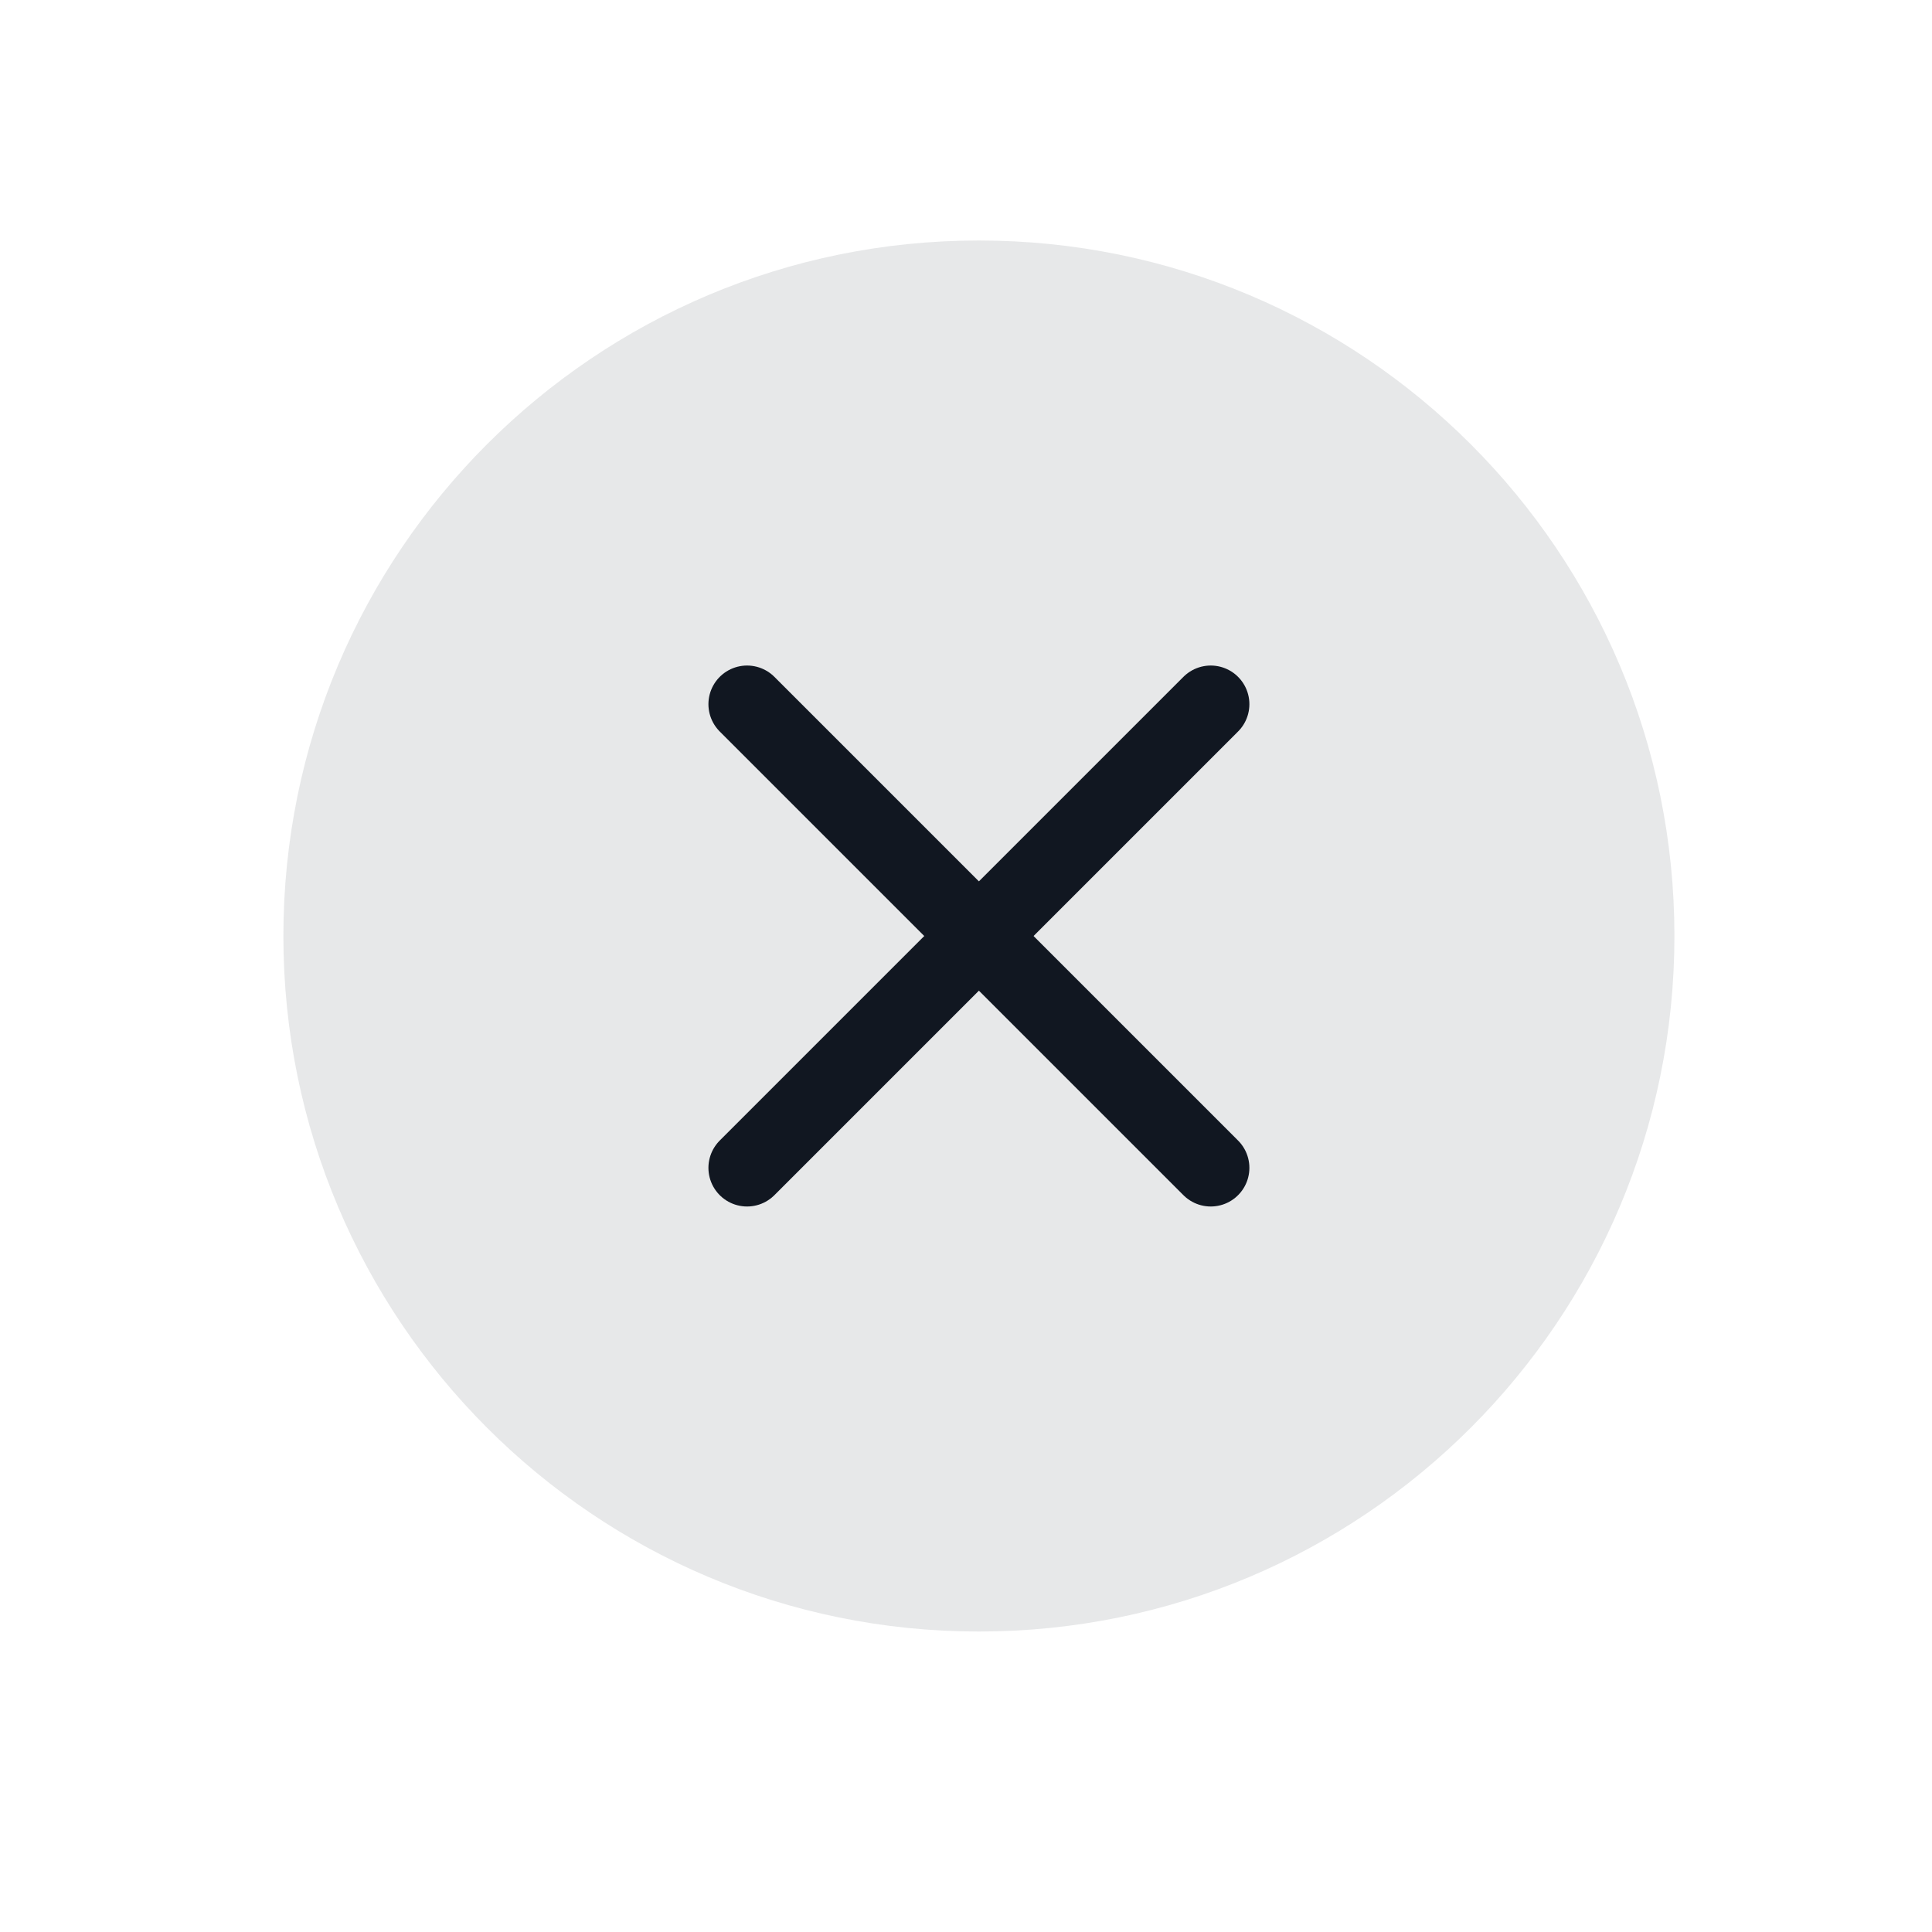
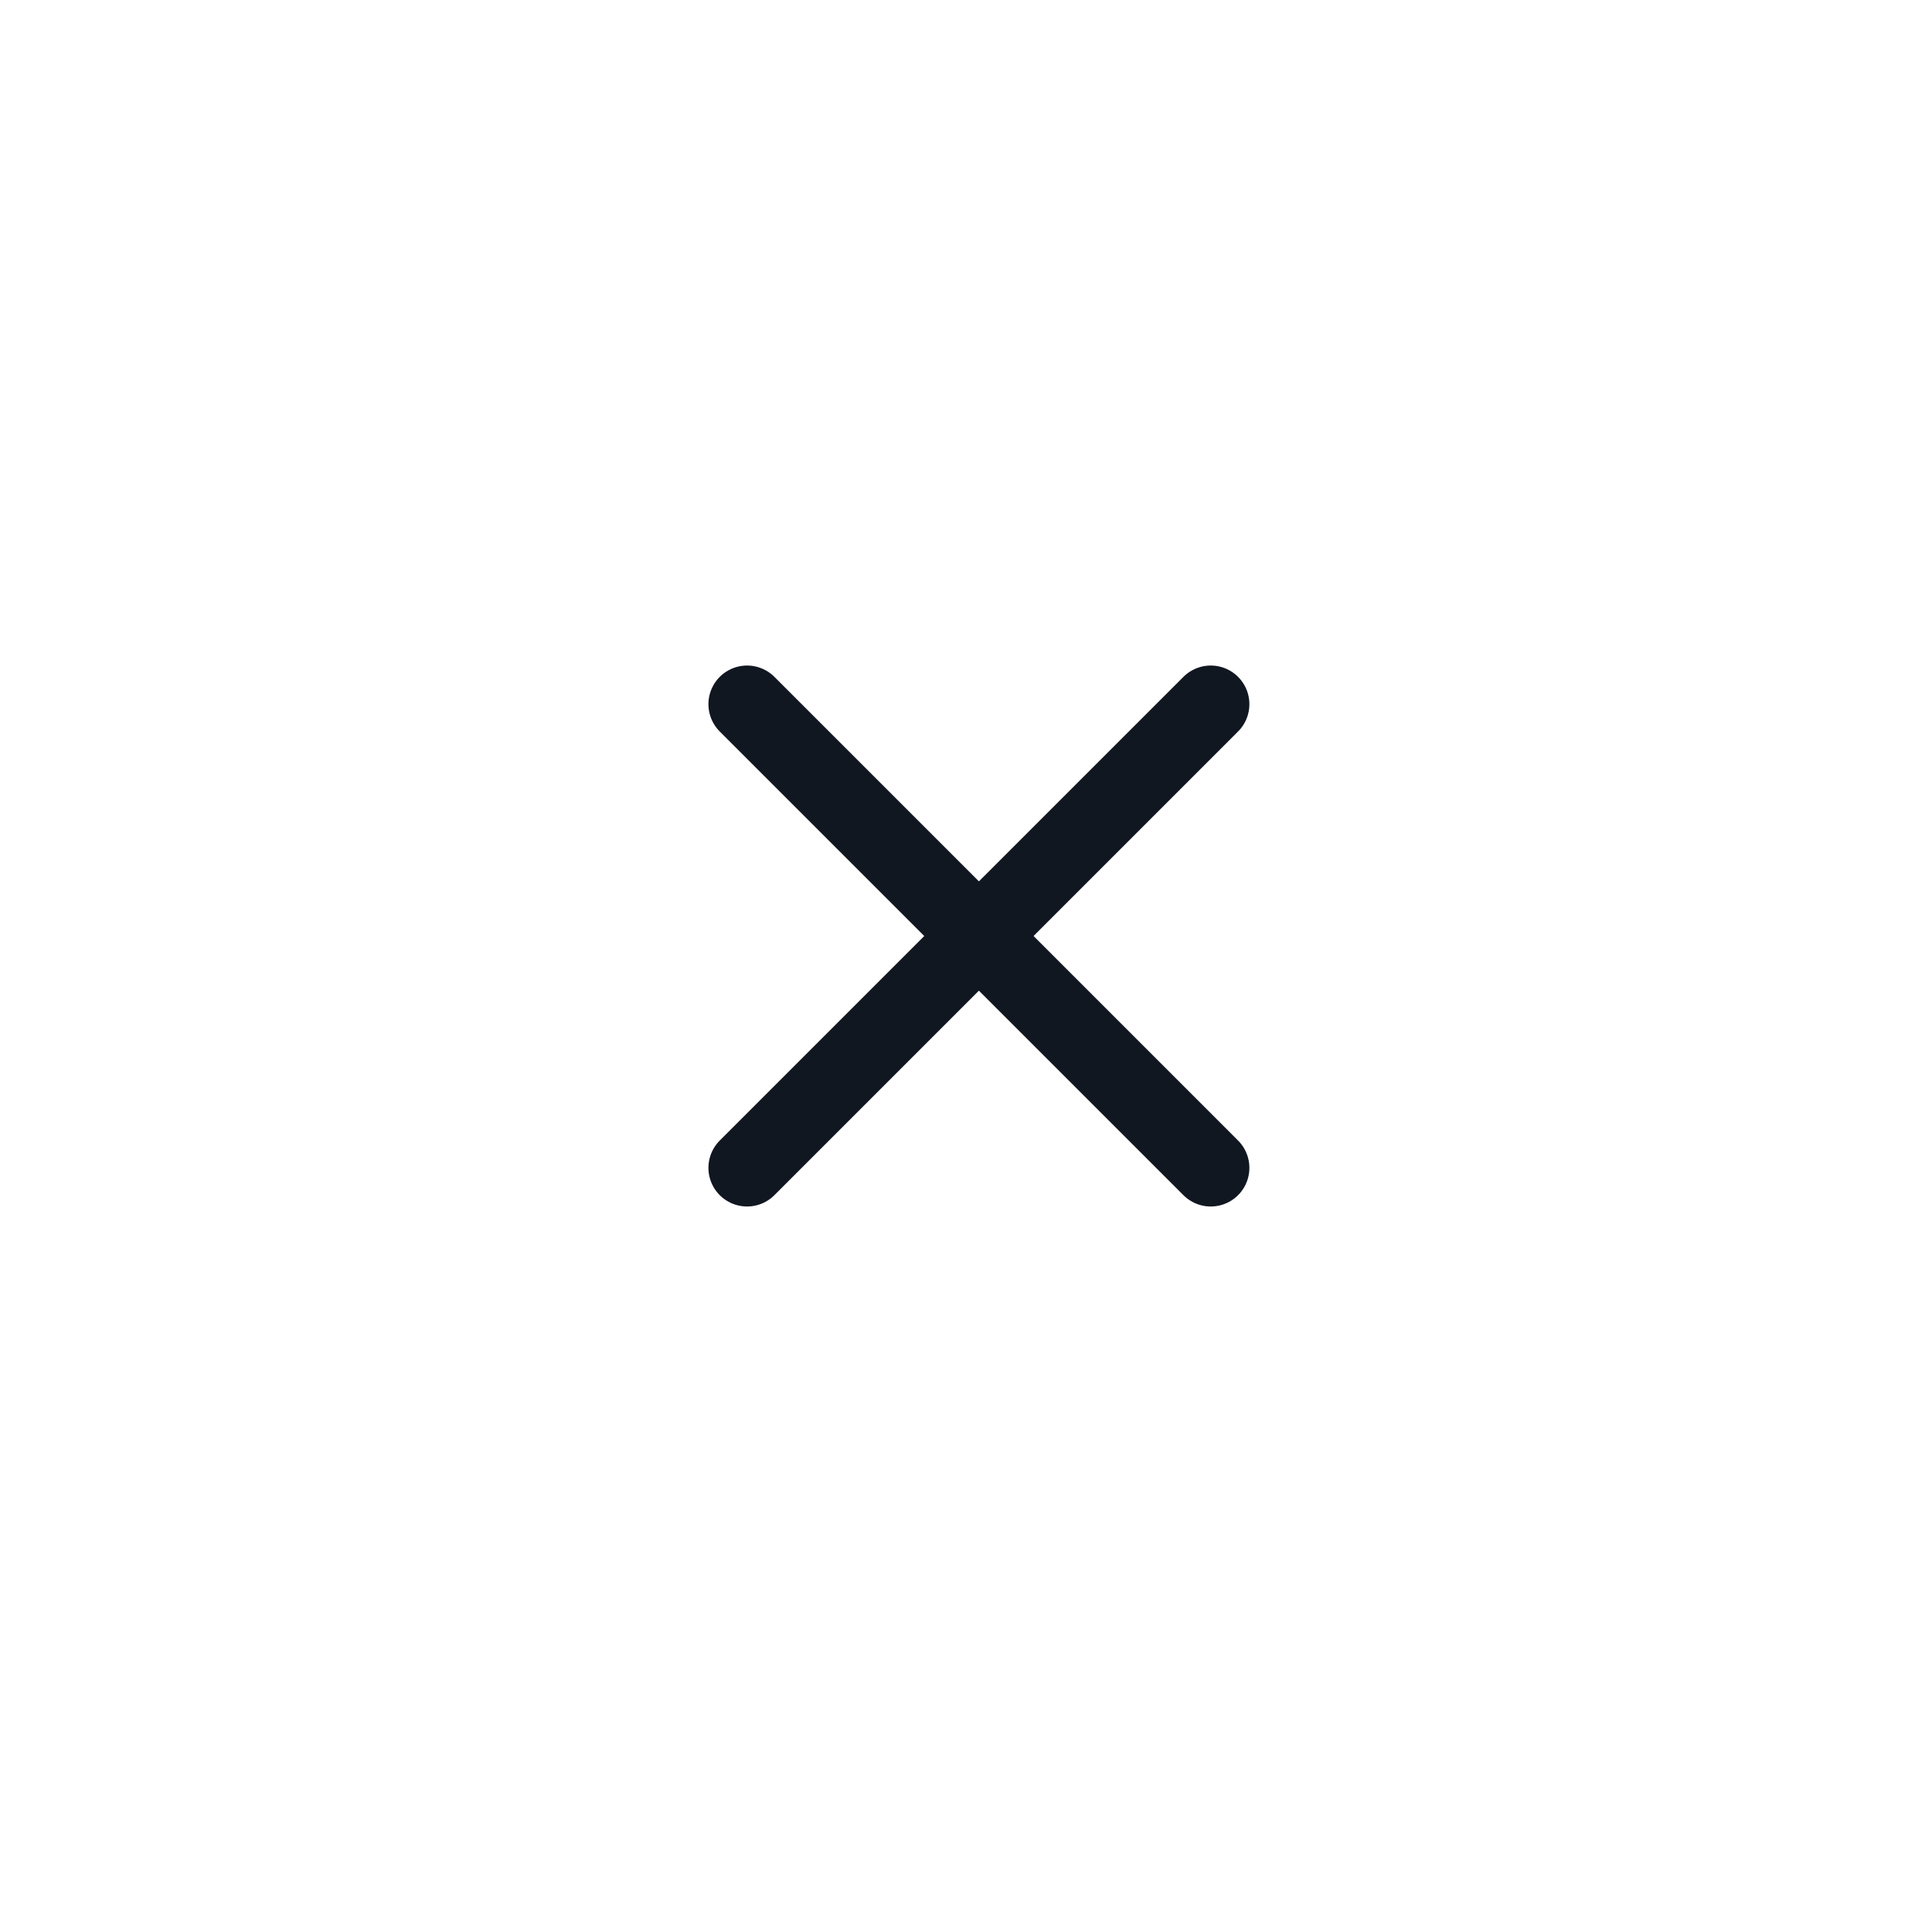
<svg xmlns="http://www.w3.org/2000/svg" width="25" height="25" viewBox="0 0 25 25" fill="none">
  <g clip-path="url(#clip0_10_794)">
-     <path opacity="0.1" d="M12.667 21.112C17.637 21.112 21.667 17.082 21.667 12.112C21.667 7.141 17.637 3.112 12.667 3.112C7.696 3.112 3.667 7.141 3.667 12.112C3.667 17.082 7.696 21.112 12.667 21.112Z" fill="#111721" />
    <path d="M15.667 9.112L9.667 15.112" stroke="#111721" stroke-linecap="round" stroke-linejoin="round" />
    <path d="M9.667 9.112L15.667 15.112" stroke="#111721" stroke-linecap="round" stroke-linejoin="round" />
  </g>
  <defs>
    <clipPath id="clip0_10_794">
      <rect width="24" height="24" fill="white" transform="translate(0.667 0.112)" />
    </clipPath>
  </defs>
</svg>